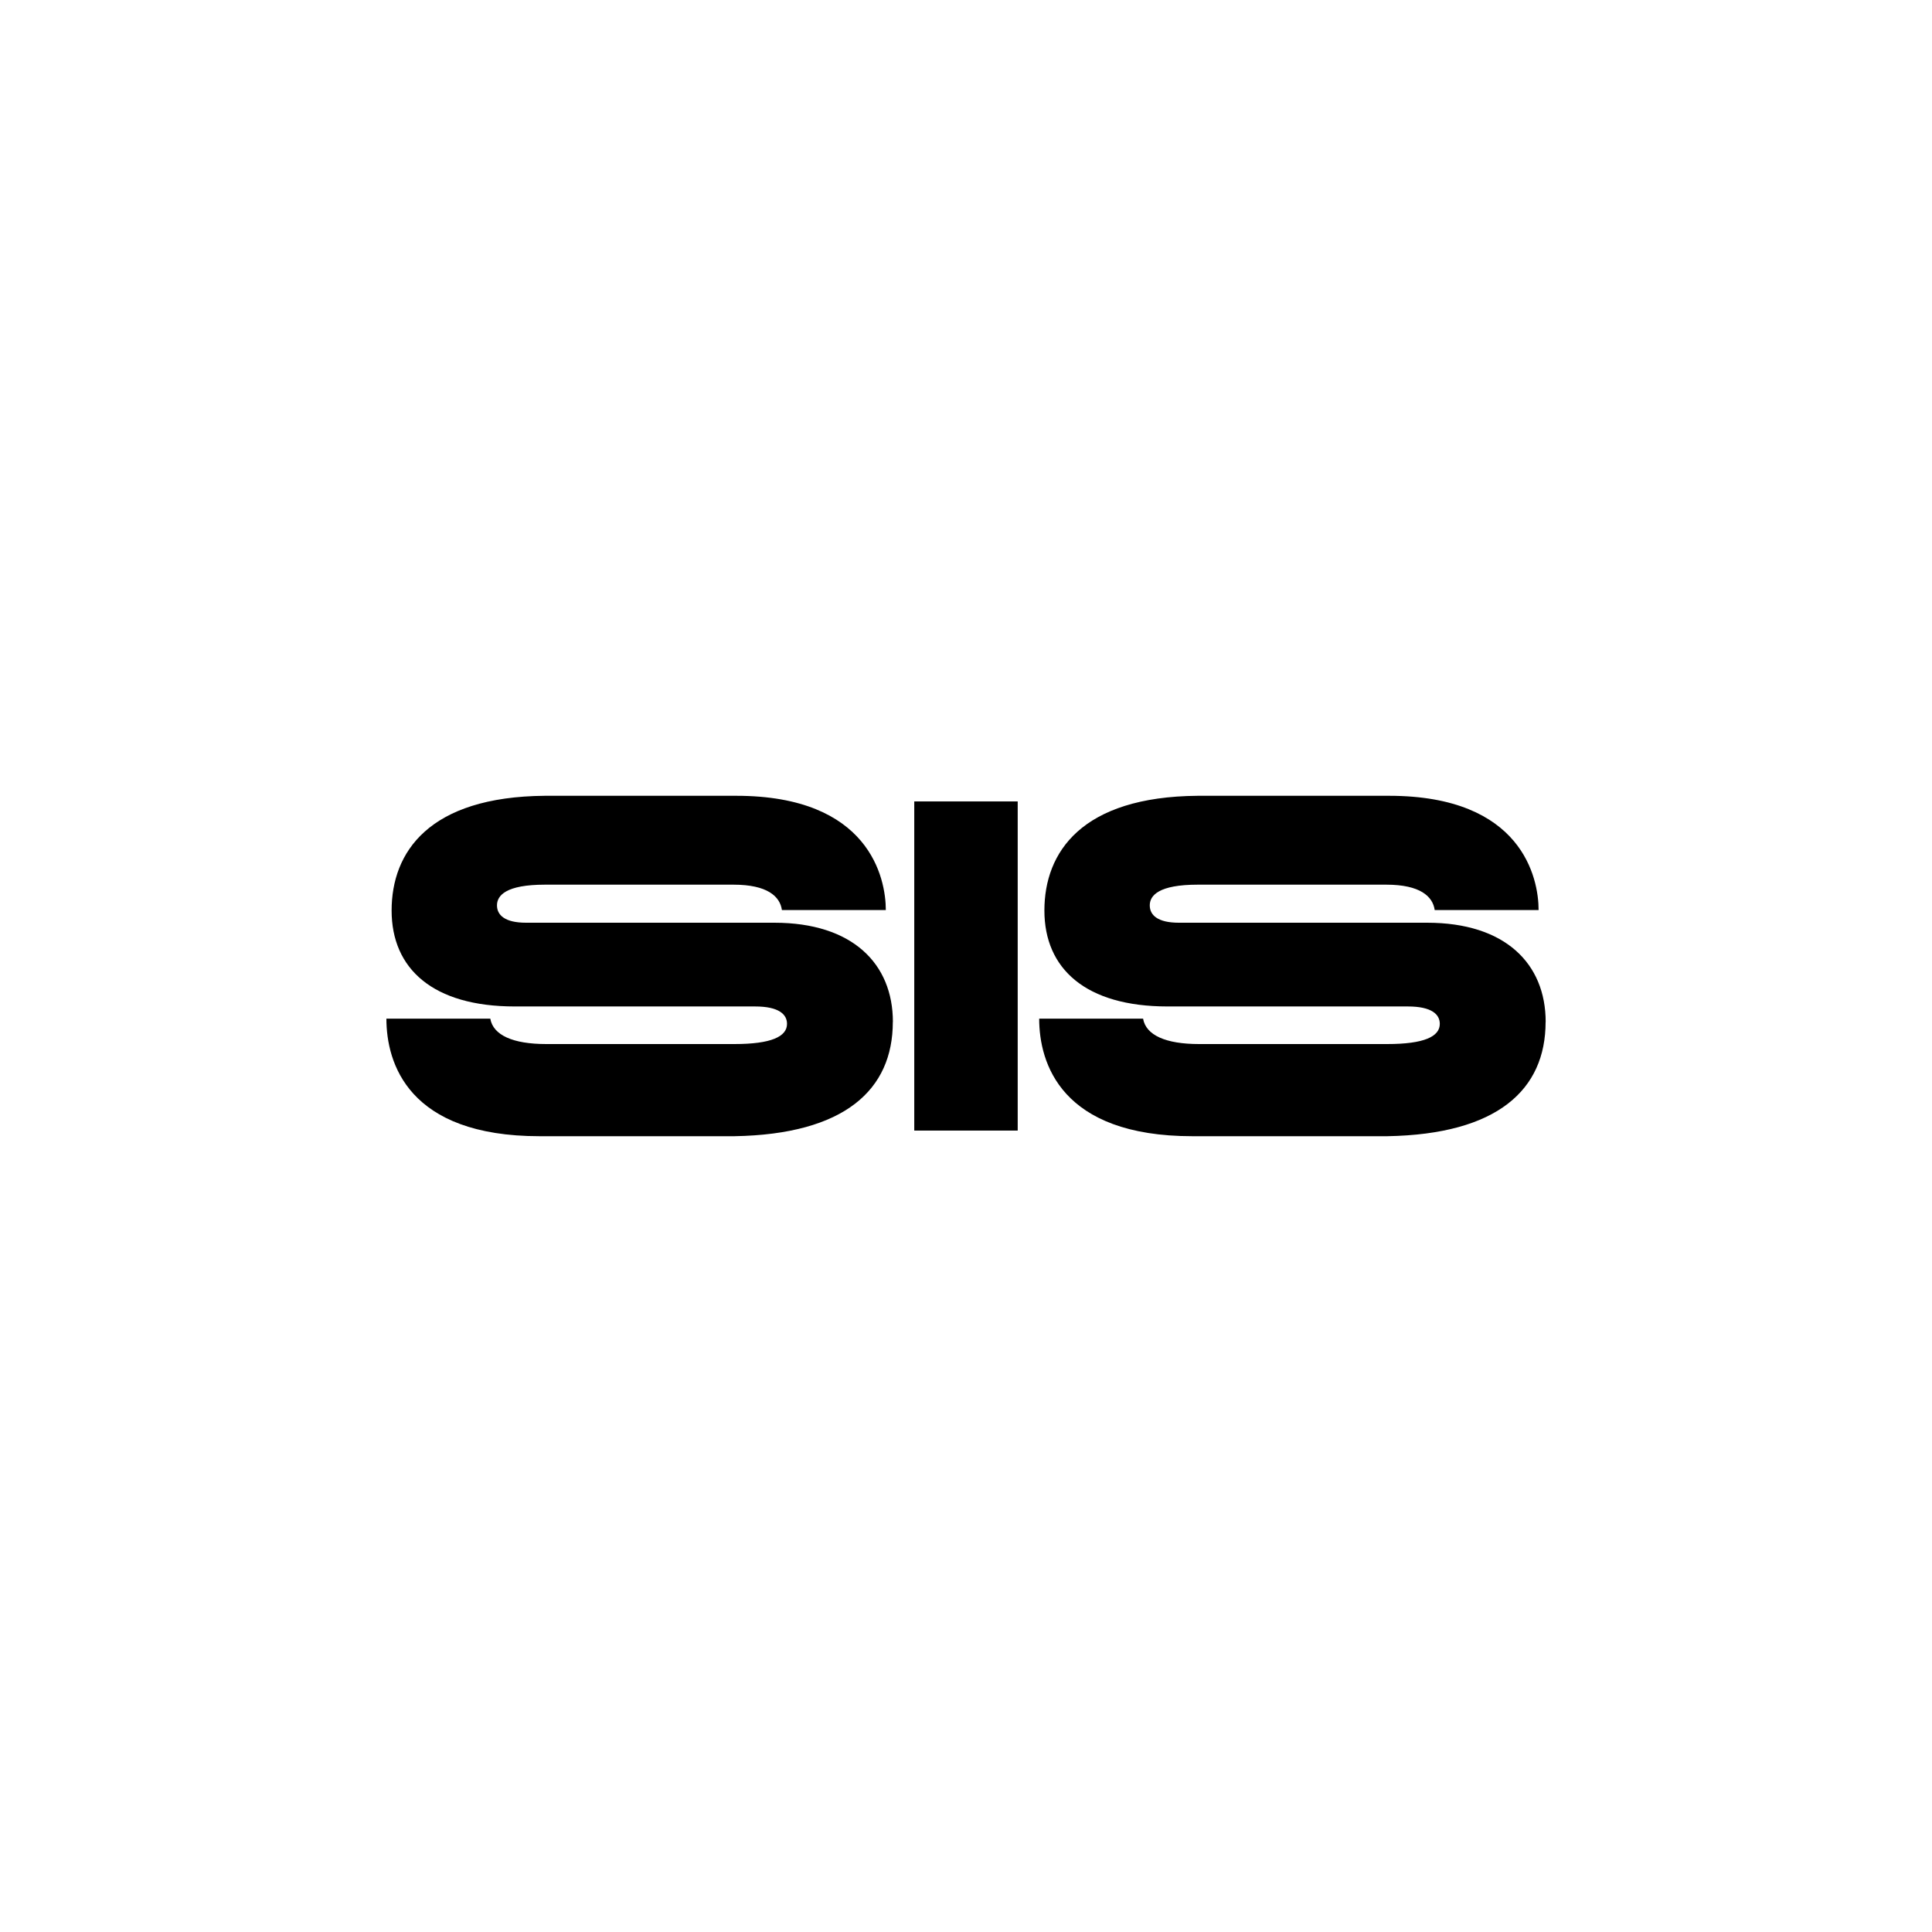
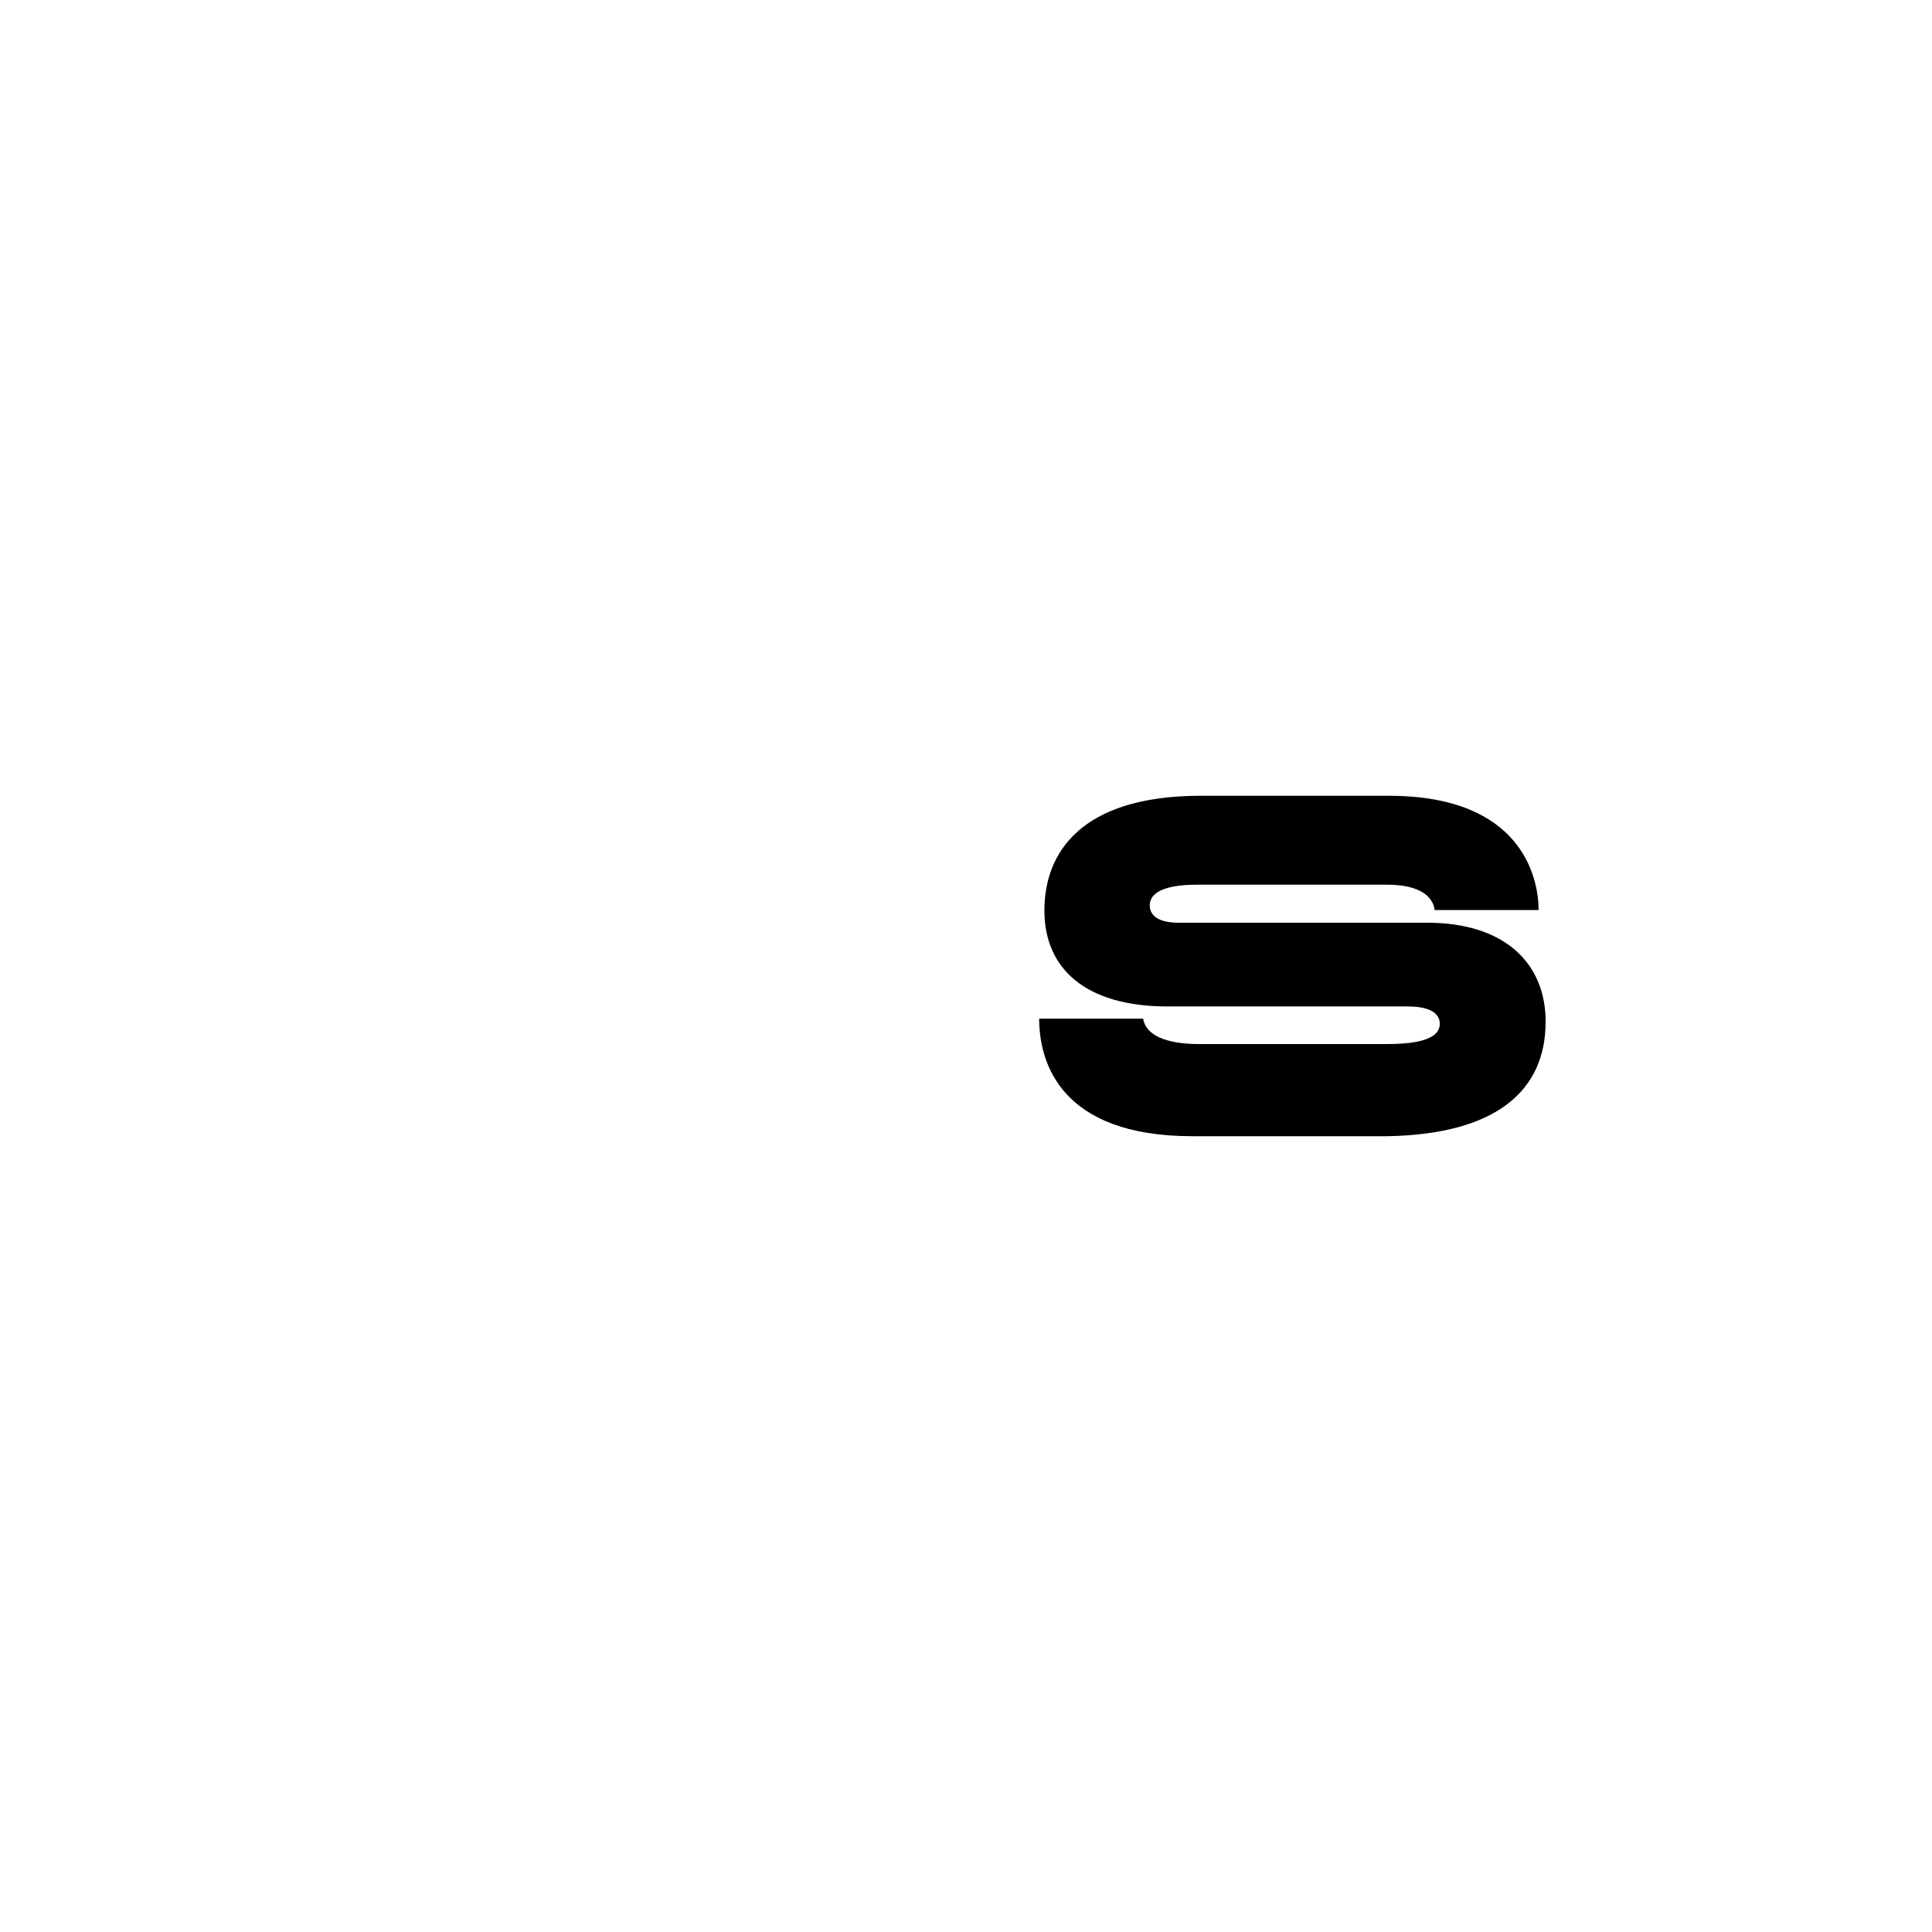
<svg xmlns="http://www.w3.org/2000/svg" version="1.1" viewBox="0 0 500 500">
  <g>
    <g id="_Слой_1" data-name="Слой_1">
      <g>
-         <path d="M231.06,264.48c0,17.52-12.41,29.08-41.01,29.57h-50.38c-34.07,0-39.67-18.98-39.67-30.42h26.89c.73,4.26,5.84,6.57,14.48,6.57h48.68c9.61,0,13.63-1.95,13.63-5.23,0-2.43-2.07-4.5-8.27-4.5h-62.18c-21.17,0-31.88-9.74-31.88-24.83s9.61-29.45,39.67-29.69h49.53c34.44,0,38.7,21.3,38.7,29.57h-26.89c-.49-3.53-3.77-6.57-12.53-6.57h-48.8c-10.1,0-12.41,2.8-12.41,5.35s2.07,4.5,7.54,4.5h64.25c20.2,0,30.67,10.59,30.67,25.68Z" />
-         <path d="M236.61,207.41h26.77v85.18h-26.77v-85.18Z" />
+         <path d="M236.61,207.41h26.77v85.18v-85.18Z" />
        <path d="M400,264.48c0,17.52-12.41,29.08-41.01,29.57h-50.38c-34.07,0-39.67-18.98-39.67-30.42h26.89c.73,4.26,5.84,6.57,14.48,6.57h48.68c9.61,0,13.63-1.95,13.63-5.23,0-2.43-2.07-4.5-8.27-4.5h-62.18c-21.17,0-31.88-9.74-31.88-24.83s9.61-29.45,39.67-29.69h49.53c34.44,0,38.7,21.3,38.7,29.57h-26.89c-.49-3.53-3.77-6.57-12.53-6.57h-48.8c-10.1,0-12.41,2.8-12.41,5.35s2.07,4.5,7.54,4.5h64.25c20.2,0,30.67,10.59,30.67,25.68Z" />
      </g>
    </g>
  </g>
</svg>